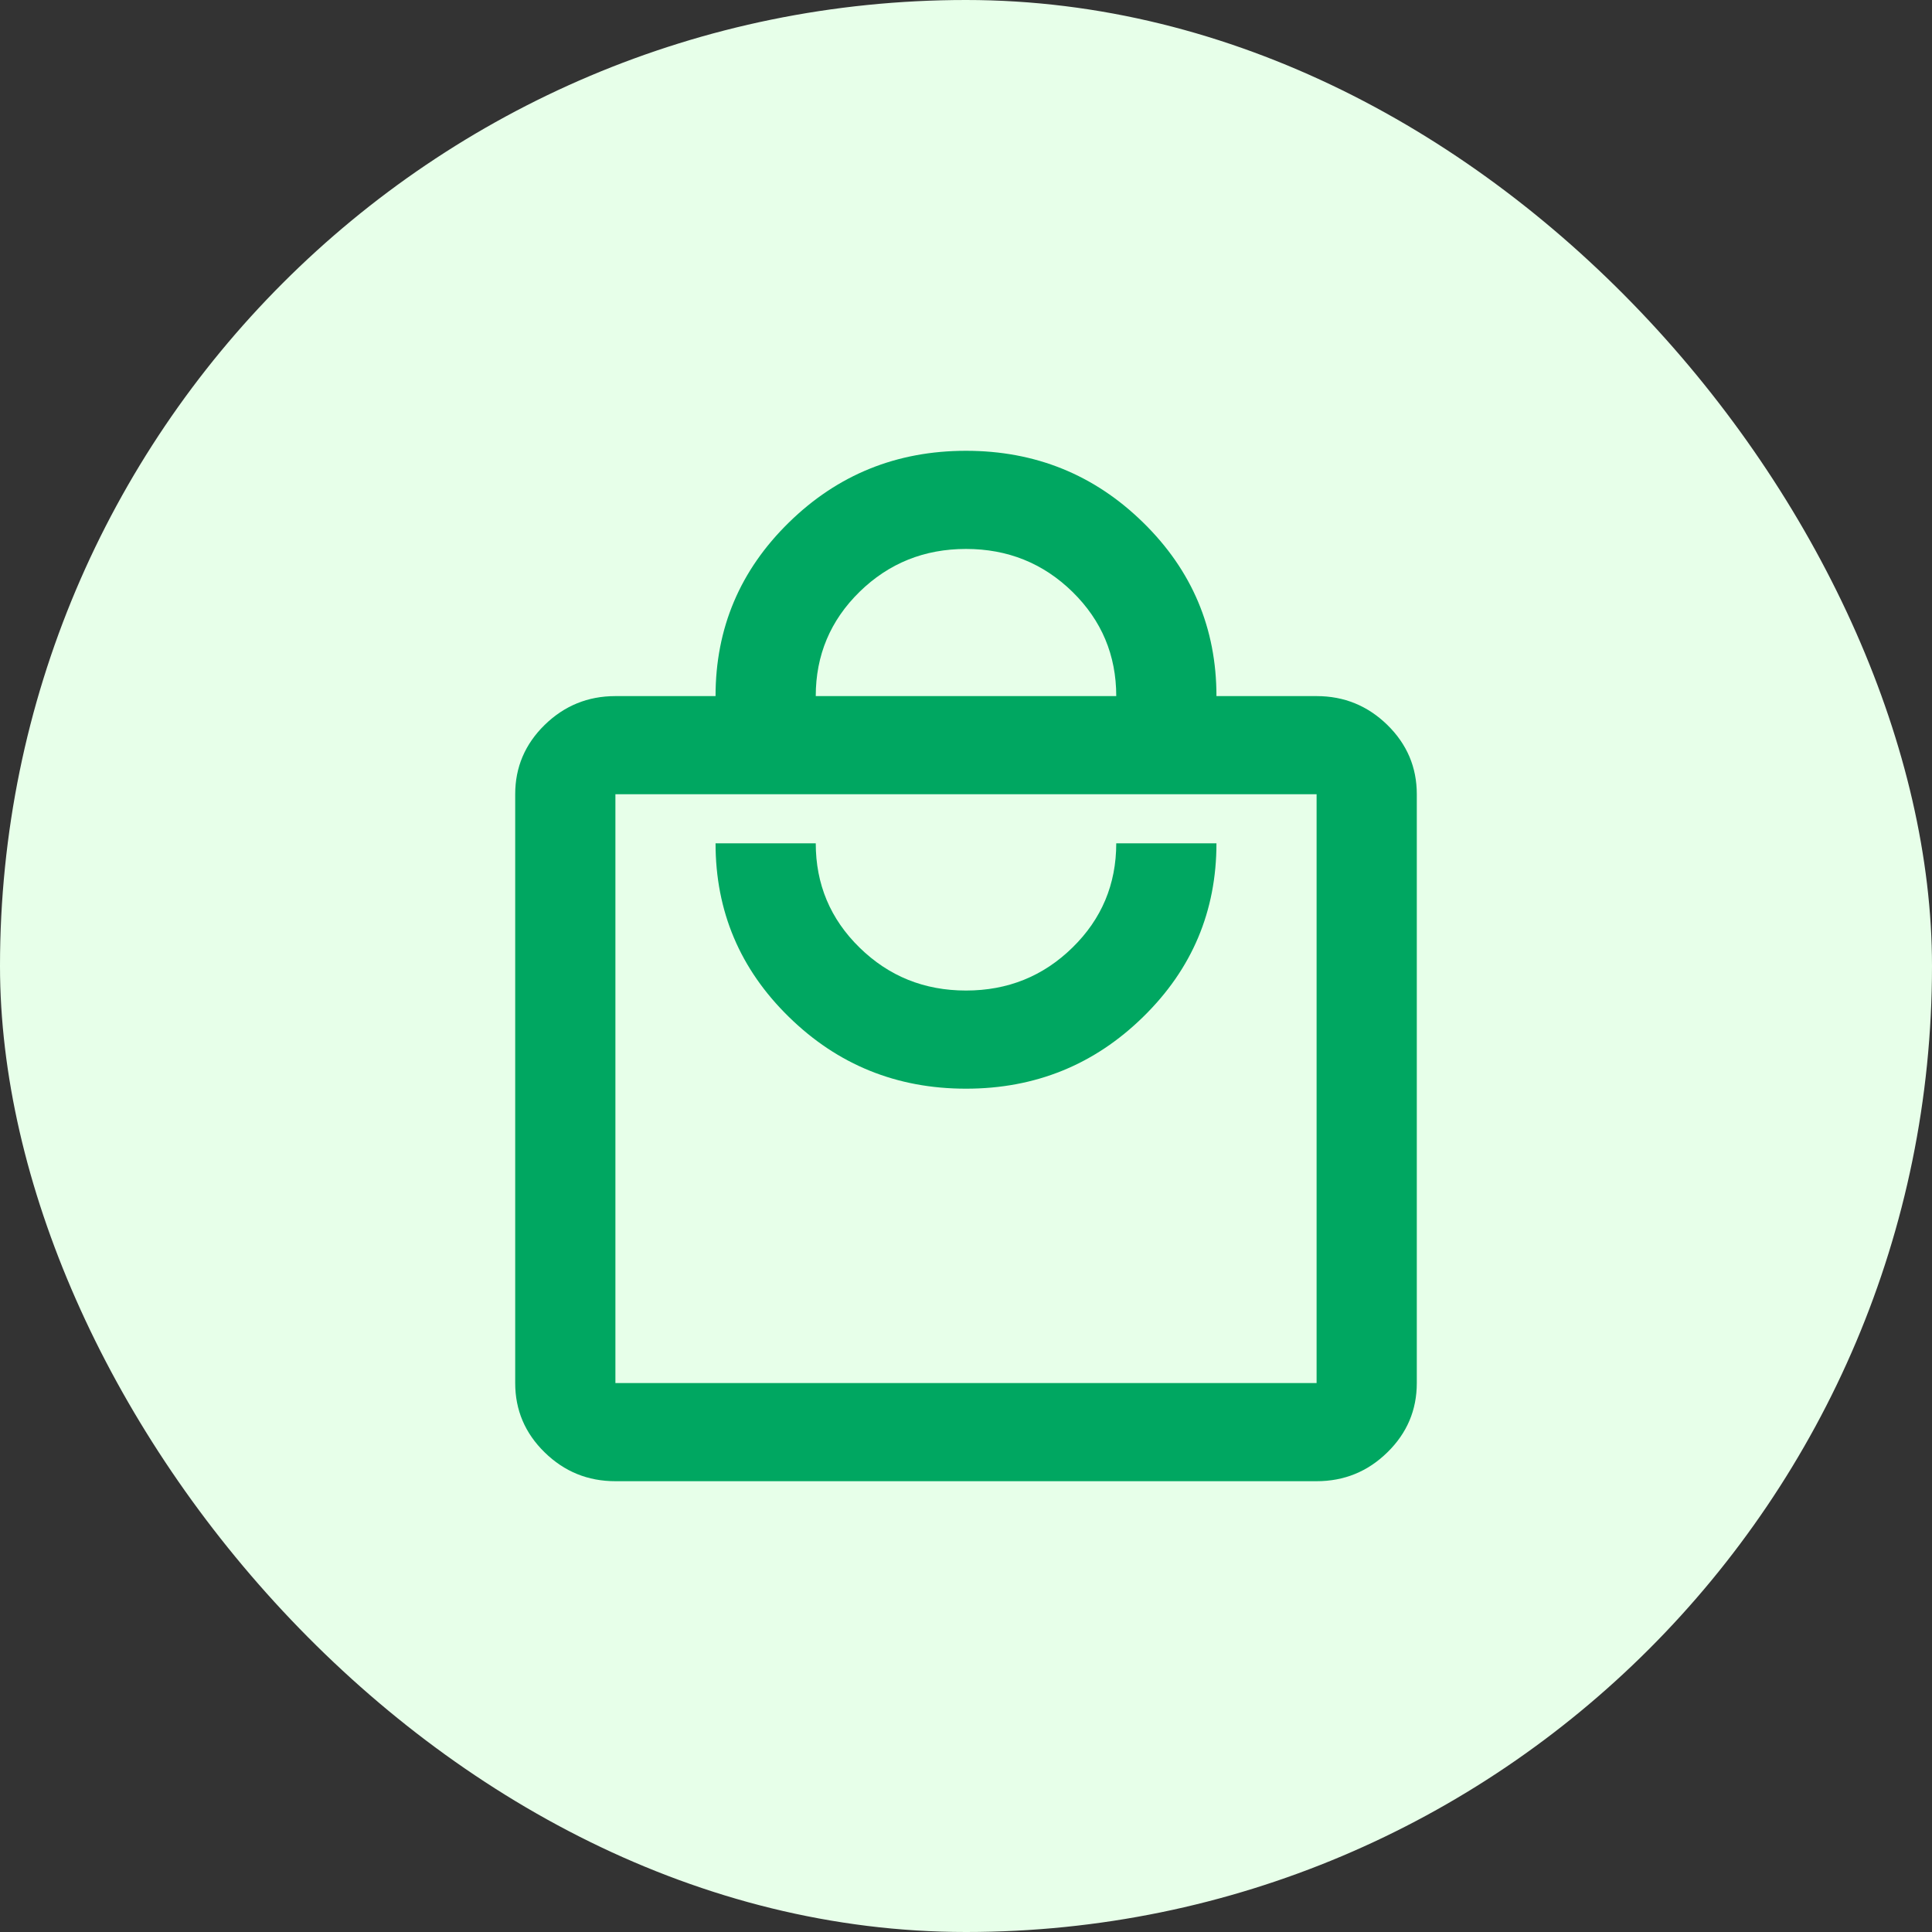
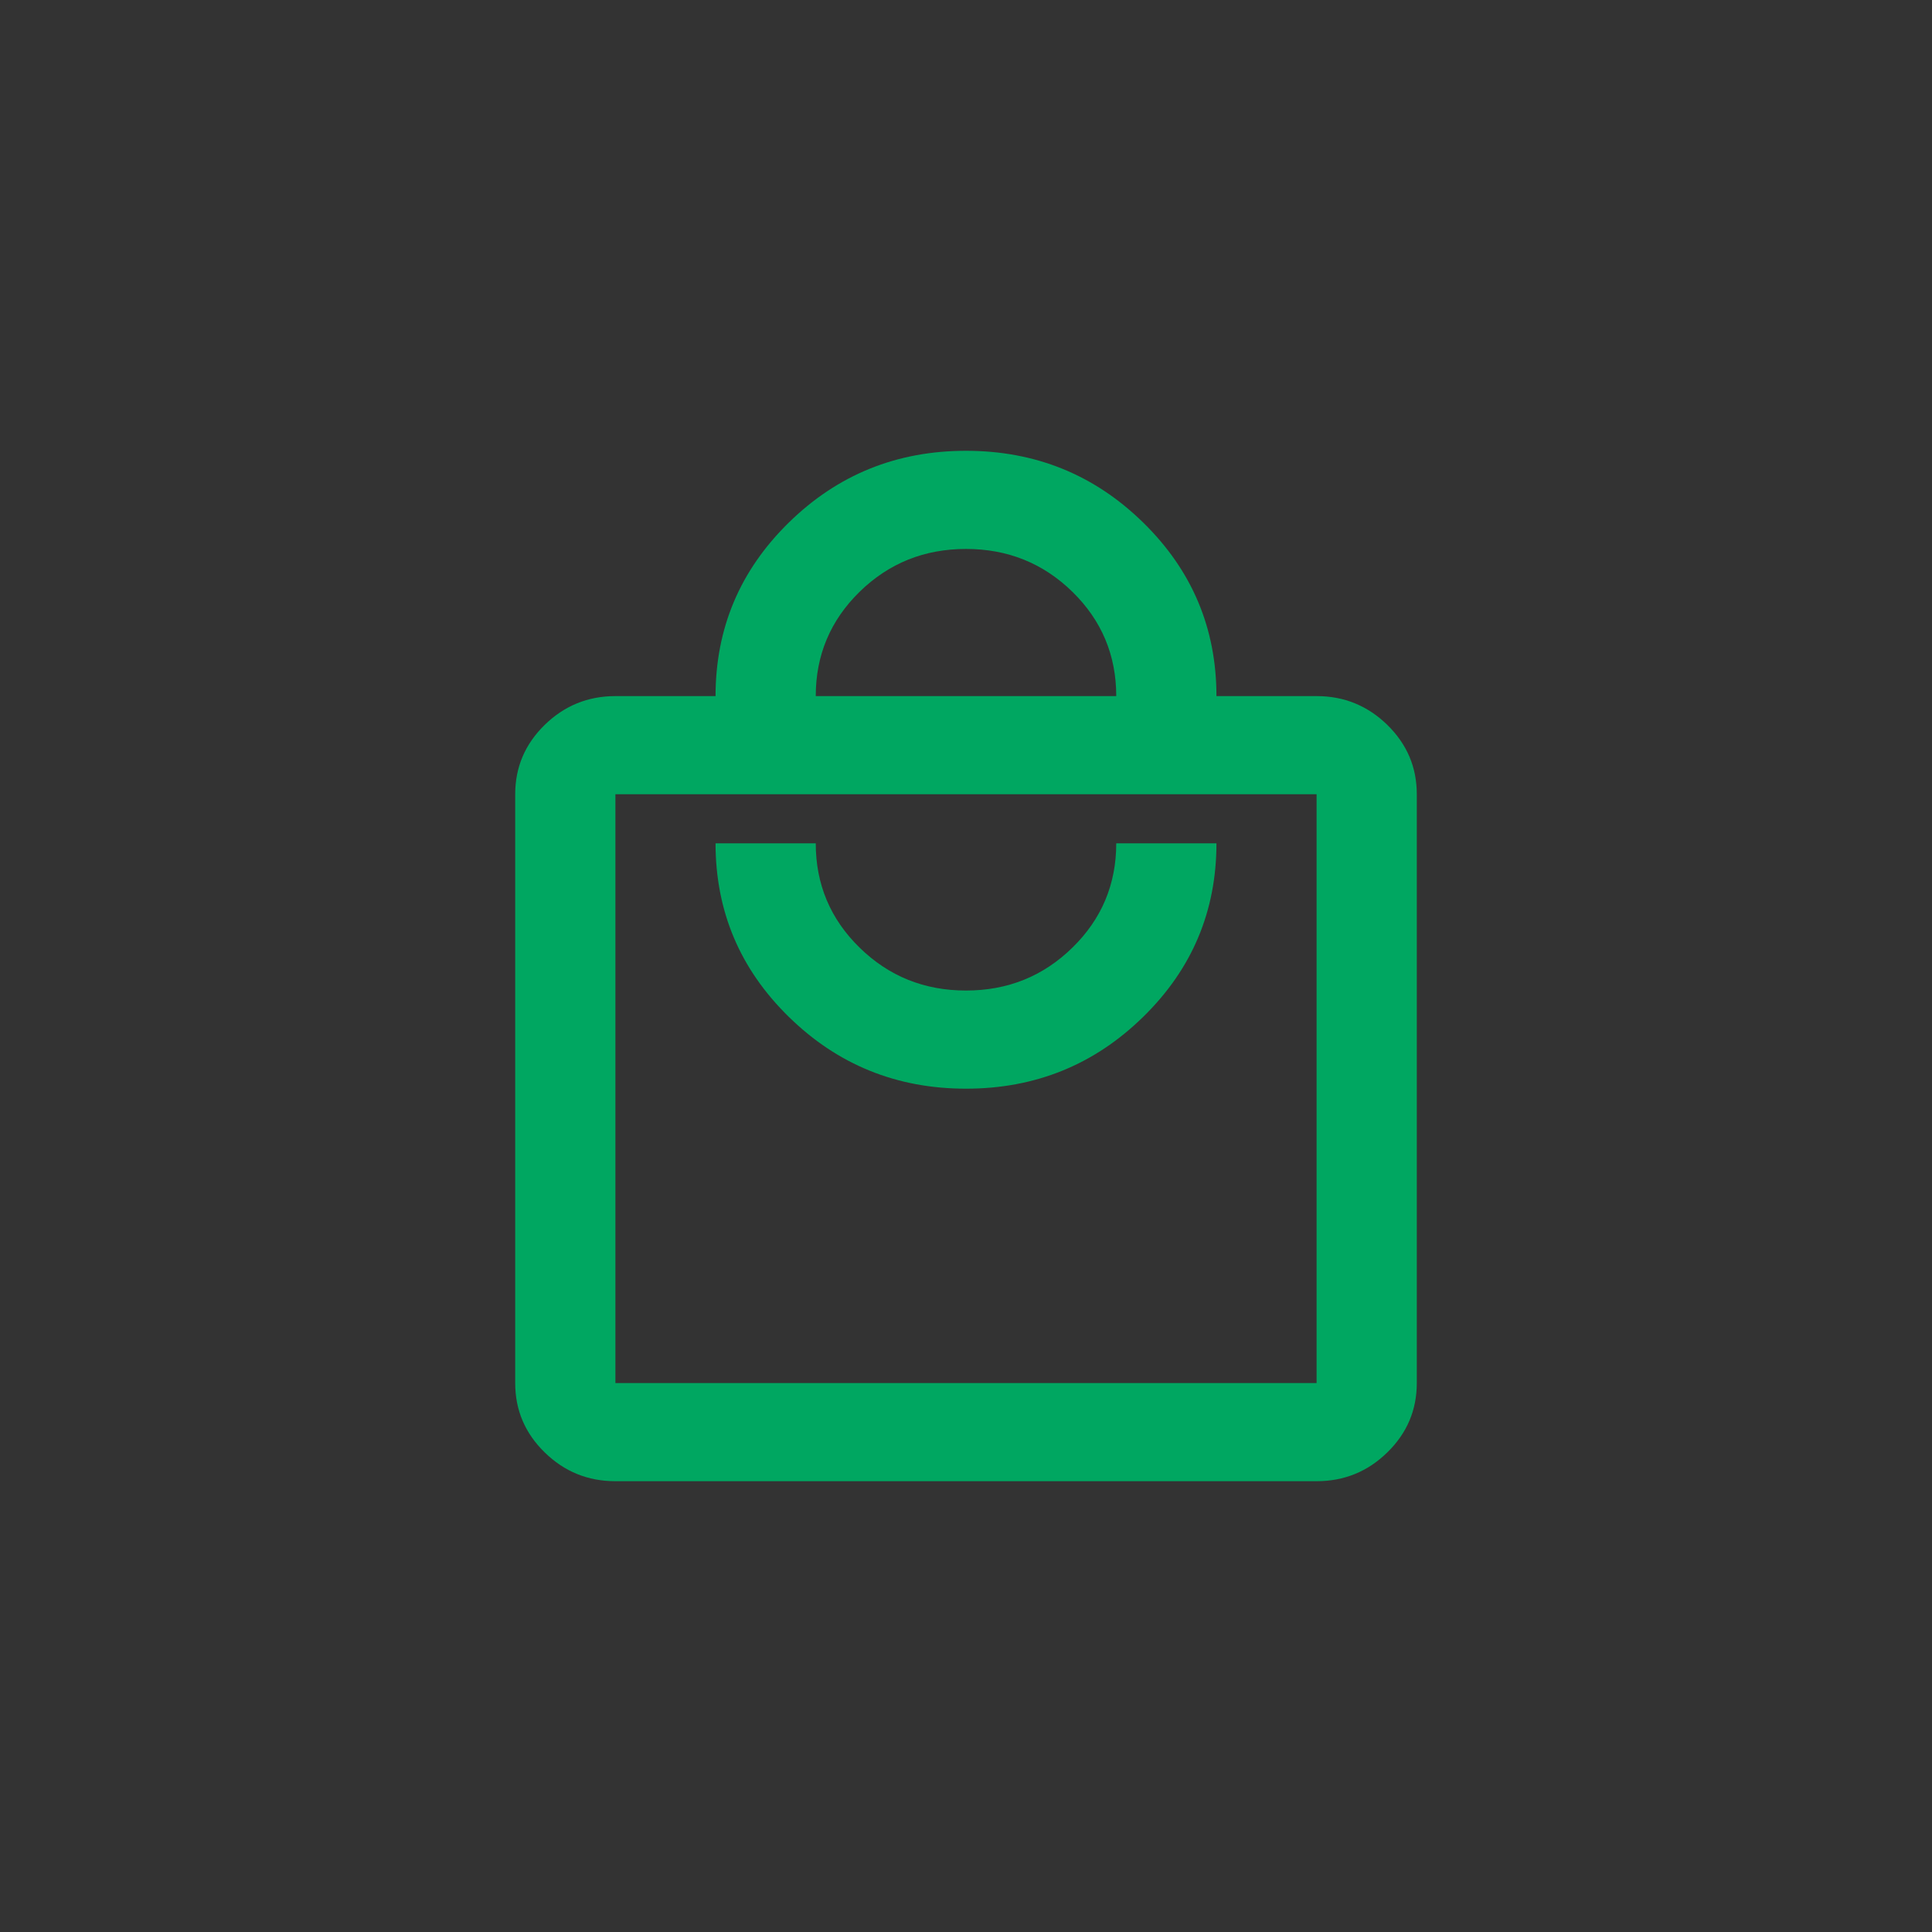
<svg xmlns="http://www.w3.org/2000/svg" width="30" height="30" viewBox="0 0 30 30" fill="none">
  <rect x="0" y="0" width="30" height="30" fill="#333333" stroke="none" />
-   <rect width="30" height="30" rx="15" fill="#E7FFE9" />
  <path d="M9.556 23C9.128 23 8.762 22.851 8.457 22.552C8.152 22.254 8 21.895 8 21.476V12.333C8 11.914 8.152 11.556 8.457 11.257C8.762 10.959 9.128 10.809 9.556 10.809H11.111C11.111 9.756 11.49 8.857 12.249 8.114C13.007 7.371 13.924 7 15 7C16.076 7 16.993 7.371 17.751 8.114C18.51 8.857 18.889 9.756 18.889 10.809H20.444C20.872 10.809 21.238 10.959 21.543 11.257C21.848 11.556 22 11.914 22 12.333V21.476C22 21.895 21.848 22.254 21.543 22.552C21.238 22.851 20.872 23 20.444 23H9.556ZM9.556 21.476H20.444V12.333H9.556V21.476ZM15 16.905C16.076 16.905 16.993 16.533 17.751 15.79C18.51 15.048 18.889 14.149 18.889 13.095H17.333C17.333 13.73 17.107 14.27 16.653 14.714C16.199 15.159 15.648 15.381 15 15.381C14.352 15.381 13.801 15.159 13.347 14.714C12.893 14.27 12.667 13.73 12.667 13.095H11.111C11.111 14.149 11.49 15.048 12.249 15.79C13.007 16.533 13.924 16.905 15 16.905ZM12.667 10.809H17.333C17.333 10.175 17.107 9.635 16.653 9.19C16.199 8.746 15.648 8.524 15 8.524C14.352 8.524 13.801 8.746 13.347 9.19C12.893 9.635 12.667 10.175 12.667 10.809Z" fill="#00A761" />
</svg>